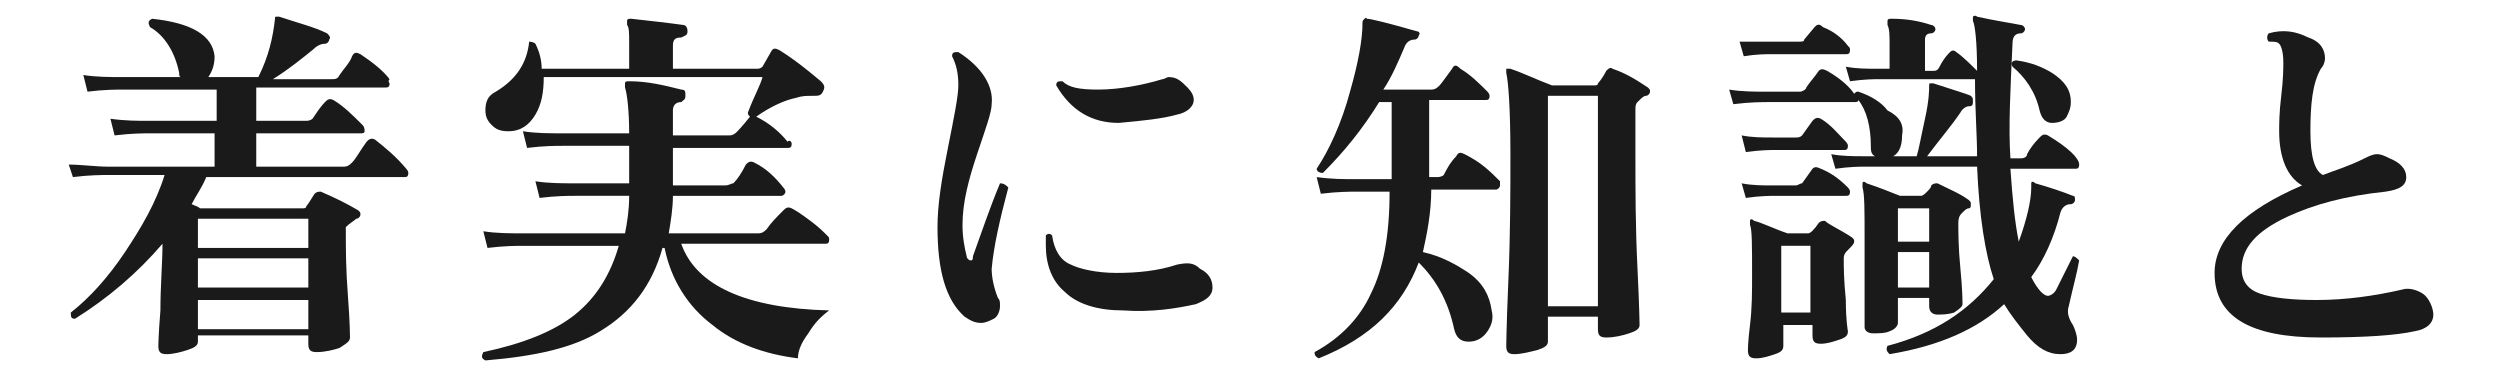
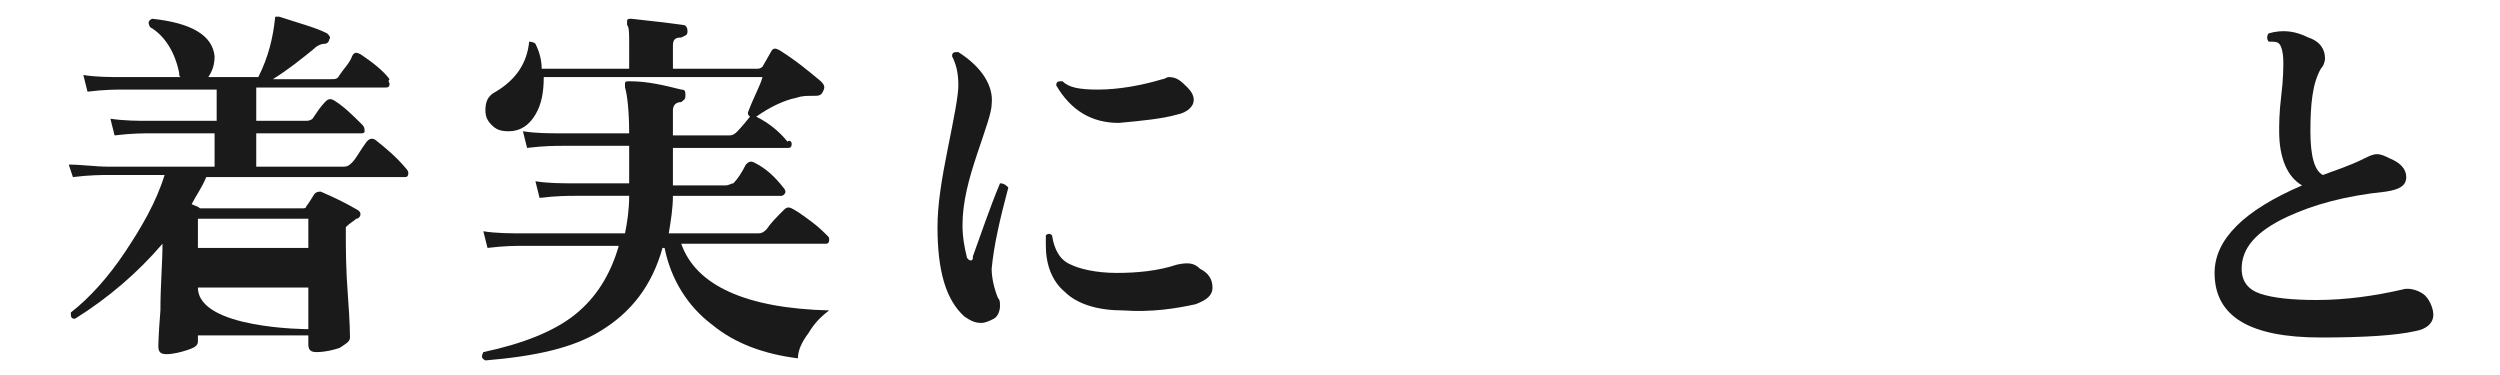
<svg xmlns="http://www.w3.org/2000/svg" version="1.1" id="レイヤー_1" x="0px" y="0px" viewBox="0 0 120 18" style="enable-background:new 0 0 120 18;" xml:space="preserve">
  <style type="text/css">
	.st0{fill:#1A1A1A;}
</style>
  <g id="a">
</g>
  <g id="b">
    <g id="c">
-       <path class="st0" d="M19.5,8.1c0.1,0.1,0.1,0.2,0.1,0.2c0,0.2-0.1,0.2-0.2,0.2H9.9C9.7,9,9.4,9.4,9.2,9.8C9.4,9.9,9.5,9.9,9.6,10    l4.9,0c0.1,0,0.2,0,0.2-0.1c0.1-0.1,0.2-0.3,0.4-0.6c0.1-0.1,0.2-0.1,0.3-0.1c0.7,0.3,1.3,0.6,1.8,0.9c0.1,0.1,0.1,0.1,0.1,0.2    c0,0.1-0.1,0.2-0.2,0.2c-0.1,0.1-0.3,0.2-0.5,0.4c0,0.1,0,0.2,0,0.3c0,0.7,0,1.7,0.1,3s0.1,2,0.1,2c0,0.2-0.2,0.3-0.5,0.5    c-0.3,0.1-0.7,0.2-1.1,0.2c-0.3,0-0.4-0.1-0.4-0.4v-0.4H9.5v0.3c0,0.2-0.2,0.3-0.5,0.4c-0.3,0.1-0.7,0.2-1,0.2    c-0.3,0-0.4-0.1-0.4-0.4c0,0.1,0-0.5,0.1-1.7c0-1.2,0.1-2.3,0.1-3.2c-1.2,1.4-2.6,2.6-4.2,3.6c-0.2,0-0.2-0.1-0.2-0.3    c0.9-0.7,1.8-1.7,2.6-2.9s1.5-2.4,1.9-3.7H5.2c-0.3,0-0.9,0-1.7,0.1L3.3,7.9C3.9,7.9,4.6,8,5.2,8h5.1V6.4H7.2    c-0.3,0-0.9,0-1.7,0.1L5.3,5.7c0.7,0.1,1.3,0.1,1.9,0.1h3.2V4.3H5.9c-0.3,0-0.9,0-1.7,0.1L4,3.6c0.6,0.1,1.3,0.1,1.9,0.1h2.8    C8.6,3.7,8.6,3.6,8.6,3.5c-0.2-1-0.7-1.8-1.4-2.2C7.1,1.1,7.1,1,7.3,0.9c1.9,0.2,2.9,0.8,3,1.8c0,0.4-0.1,0.7-0.3,1h2.4    c0.5-1,0.7-1.9,0.8-2.8c0-0.1,0-0.1,0.1-0.1c0,0,0.1,0,0.1,0c0.9,0.3,1.7,0.5,2.3,0.8c0.1,0.1,0.2,0.2,0.1,0.3    c0,0.1-0.1,0.2-0.2,0.2c-0.2,0-0.4,0.1-0.6,0.3c-0.5,0.4-1.1,0.9-1.9,1.4h2.8c0.2,0,0.3,0,0.4-0.2c0.2-0.3,0.5-0.6,0.6-0.9    c0.1-0.2,0.2-0.2,0.4-0.1c0.6,0.4,1.1,0.8,1.4,1.2C18.6,3.9,18.7,4,18.7,4c0,0.2-0.1,0.2-0.2,0.2h-6.2v1.6h2.4    c0.2,0,0.3-0.1,0.3-0.1c0.2-0.3,0.4-0.6,0.6-0.8c0.1-0.1,0.2-0.2,0.4-0.1c0.5,0.3,0.9,0.7,1.4,1.2c0.1,0.1,0.1,0.2,0.1,0.3    c0,0.1-0.1,0.1-0.2,0.1h-5V8h4.2c0.2,0,0.3-0.1,0.4-0.2c0.2-0.2,0.4-0.6,0.7-1c0.1-0.1,0.2-0.2,0.4-0.1C18.5,7.1,19,7.5,19.5,8.1    L19.5,8.1z M14.8,11.9v-1.4H9.5v1.4C9.5,11.9,14.8,11.9,14.8,11.9z M14.8,13.8v-1.4H9.5v1.4C9.5,13.8,14.8,13.8,14.8,13.8z     M14.8,15.8v-1.4H9.5v1.4C9.5,15.8,14.8,15.8,14.8,15.8z" />
+       <path class="st0" d="M19.5,8.1c0.1,0.1,0.1,0.2,0.1,0.2c0,0.2-0.1,0.2-0.2,0.2H9.9C9.7,9,9.4,9.4,9.2,9.8C9.4,9.9,9.5,9.9,9.6,10    l4.9,0c0.1,0,0.2,0,0.2-0.1c0.1-0.1,0.2-0.3,0.4-0.6c0.1-0.1,0.2-0.1,0.3-0.1c0.7,0.3,1.3,0.6,1.8,0.9c0.1,0.1,0.1,0.1,0.1,0.2    c0,0.1-0.1,0.2-0.2,0.2c-0.1,0.1-0.3,0.2-0.5,0.4c0,0.1,0,0.2,0,0.3c0,0.7,0,1.7,0.1,3s0.1,2,0.1,2c0,0.2-0.2,0.3-0.5,0.5    c-0.3,0.1-0.7,0.2-1.1,0.2c-0.3,0-0.4-0.1-0.4-0.4v-0.4H9.5v0.3c0,0.2-0.2,0.3-0.5,0.4c-0.3,0.1-0.7,0.2-1,0.2    c-0.3,0-0.4-0.1-0.4-0.4c0,0.1,0-0.5,0.1-1.7c0-1.2,0.1-2.3,0.1-3.2c-1.2,1.4-2.6,2.6-4.2,3.6c-0.2,0-0.2-0.1-0.2-0.3    c0.9-0.7,1.8-1.7,2.6-2.9s1.5-2.4,1.9-3.7H5.2c-0.3,0-0.9,0-1.7,0.1L3.3,7.9C3.9,7.9,4.6,8,5.2,8h5.1V6.4H7.2    c-0.3,0-0.9,0-1.7,0.1L5.3,5.7c0.7,0.1,1.3,0.1,1.9,0.1h3.2V4.3H5.9c-0.3,0-0.9,0-1.7,0.1L4,3.6c0.6,0.1,1.3,0.1,1.9,0.1h2.8    C8.6,3.7,8.6,3.6,8.6,3.5c-0.2-1-0.7-1.8-1.4-2.2C7.1,1.1,7.1,1,7.3,0.9c1.9,0.2,2.9,0.8,3,1.8c0,0.4-0.1,0.7-0.3,1h2.4    c0.5-1,0.7-1.9,0.8-2.8c0-0.1,0-0.1,0.1-0.1c0,0,0.1,0,0.1,0c0.9,0.3,1.7,0.5,2.3,0.8c0.1,0.1,0.2,0.2,0.1,0.3    c0,0.1-0.1,0.2-0.2,0.2c-0.2,0-0.4,0.1-0.6,0.3c-0.5,0.4-1.1,0.9-1.9,1.4h2.8c0.2,0,0.3,0,0.4-0.2c0.2-0.3,0.5-0.6,0.6-0.9    c0.1-0.2,0.2-0.2,0.4-0.1c0.6,0.4,1.1,0.8,1.4,1.2C18.6,3.9,18.7,4,18.7,4c0,0.2-0.1,0.2-0.2,0.2h-6.2v1.6h2.4    c0.2,0,0.3-0.1,0.3-0.1c0.2-0.3,0.4-0.6,0.6-0.8c0.1-0.1,0.2-0.2,0.4-0.1c0.5,0.3,0.9,0.7,1.4,1.2c0.1,0.1,0.1,0.2,0.1,0.3    c0,0.1-0.1,0.1-0.2,0.1h-5V8h4.2c0.2,0,0.3-0.1,0.4-0.2c0.2-0.2,0.4-0.6,0.7-1c0.1-0.1,0.2-0.2,0.4-0.1C18.5,7.1,19,7.5,19.5,8.1    L19.5,8.1z M14.8,11.9v-1.4H9.5v1.4C9.5,11.9,14.8,11.9,14.8,11.9z M14.8,13.8v-1.4H9.5v1.4C9.5,13.8,14.8,13.8,14.8,13.8z     v-1.4H9.5v1.4C9.5,15.8,14.8,15.8,14.8,15.8z" />
      <path class="st0" d="M39.8,14.9c-0.4,0.3-0.7,0.6-1,1.1c-0.3,0.4-0.5,0.8-0.5,1.2c-1.6-0.2-3-0.7-4.1-1.6c-1.2-0.9-2-2.2-2.3-3.7    h-0.1c-0.5,1.8-1.5,3.1-3,4c-1.3,0.8-3.1,1.2-5.5,1.4c-0.2-0.1-0.2-0.2-0.1-0.4c1.9-0.4,3.4-1,4.4-1.8c1-0.8,1.7-1.9,2.1-3.3h-4.6    c-0.3,0-0.9,0-1.7,0.1l-0.2-0.8c0.6,0.1,1.3,0.1,1.9,0.1H30c0.1-0.5,0.2-1.1,0.2-1.8h-2.6c-0.3,0-0.9,0-1.7,0.1l-0.2-0.8    c0.6,0.1,1.3,0.1,1.9,0.1h2.6c0-0.3,0-0.5,0-0.8v-1H27c-0.3,0-0.9,0-1.7,0.1l-0.2-0.8c0.6,0.1,1.3,0.1,1.9,0.1h3.2    c0-1.1-0.1-1.9-0.2-2.2c0-0.1,0-0.2,0-0.2c0-0.1,0.1-0.1,0.2-0.1c0.9,0,1.7,0.2,2.5,0.4c0.2,0,0.2,0.1,0.2,0.3    c0,0.2-0.1,0.2-0.2,0.3c-0.3,0-0.4,0.2-0.4,0.4v1.2h2.7c0.2,0,0.3-0.1,0.4-0.2c0,0,0.2-0.2,0.6-0.7c-0.1-0.1-0.1-0.1-0.1-0.2    c0.3-0.8,0.6-1.3,0.7-1.7H26.1c0,0.7-0.1,1.3-0.4,1.8c-0.3,0.5-0.7,0.8-1.3,0.8c-0.4,0-0.6-0.1-0.8-0.3s-0.3-0.4-0.3-0.7    c0-0.4,0.1-0.7,0.5-0.9c1-0.6,1.5-1.4,1.6-2.4C25.4,2,25.6,2,25.7,2.1C25.9,2.5,26,2.9,26,3.3h4.2V2.1c0-0.5,0-0.8-0.1-0.9    c0-0.1,0-0.1,0-0.2c0-0.1,0.1-0.1,0.2-0.1c0.9,0.1,1.8,0.2,2.5,0.3c0.1,0,0.2,0.1,0.2,0.3c0,0.2-0.1,0.2-0.3,0.3    c-0.3,0-0.4,0.1-0.4,0.4v1.1h4c0.1,0,0.2,0,0.3-0.1L37,2.5c0.1-0.2,0.2-0.2,0.4-0.1c0.8,0.5,1.4,1,2,1.5c0.2,0.2,0.2,0.3,0.1,0.5    S39.3,4.6,39,4.6c-0.3,0-0.5,0-0.8,0.1c-0.5,0.1-1.2,0.4-1.9,0.9c0.6,0.3,1.1,0.7,1.5,1.2C37.9,6.7,38,6.8,38,6.9    c0,0.2-0.1,0.2-0.2,0.2h-5.5v1.8h2.5c0.2,0,0.3-0.1,0.4-0.1c0.2-0.2,0.4-0.5,0.6-0.9c0.1-0.1,0.2-0.2,0.4-0.1    c0.6,0.3,1,0.7,1.4,1.2c0.1,0.1,0.1,0.2,0.1,0.2c0,0.1-0.1,0.2-0.2,0.2h-5.2c0,0.6-0.1,1.2-0.2,1.8h4.3c0.2,0,0.3-0.1,0.4-0.2    c0.2-0.3,0.5-0.6,0.8-0.9c0.1-0.1,0.2-0.2,0.4-0.1c0.2,0.1,0.5,0.3,0.9,0.6s0.6,0.5,0.8,0.7c0.1,0.1,0.1,0.1,0.1,0.2    c0,0.2-0.1,0.2-0.2,0.2h-6.9C33.4,13.7,35.8,14.8,39.8,14.9L39.8,14.9z" />
      <path class="st0" d="M48.4,9c-0.4,1.5-0.7,2.8-0.8,3.9c0,0.4,0.1,0.9,0.3,1.4c0.1,0.1,0.1,0.2,0.1,0.4c0,0.2-0.1,0.5-0.3,0.6    s-0.4,0.2-0.6,0.2c-0.3,0-0.5-0.1-0.8-0.3C45.4,14.4,45,13,45,10.9c0-1.1,0.2-2.3,0.5-3.8s0.5-2.5,0.5-3c0-0.6-0.1-1-0.3-1.4    c0-0.2,0.1-0.2,0.3-0.2c1.1,0.7,1.7,1.6,1.6,2.5c0,0.4-0.3,1.2-0.7,2.4s-0.7,2.3-0.7,3.4c0,0.6,0.1,1.1,0.2,1.5    c0,0.1,0.1,0.2,0.2,0.2s0.1-0.1,0.1-0.2c0.4-1.1,0.8-2.3,1.3-3.5C48.2,8.8,48.3,8.9,48.4,9z M57.6,12.9c0.4,0.2,0.6,0.5,0.6,0.9    c0,0.4-0.3,0.6-0.8,0.8c-0.9,0.2-2.1,0.4-3.5,0.3c-1.2,0-2.2-0.3-2.8-0.9c-0.6-0.5-0.9-1.3-0.9-2.2c0-0.2,0-0.3,0-0.5    c0.1-0.1,0.2-0.1,0.3,0c0.1,0.7,0.4,1.2,0.9,1.4c0.4,0.2,1.2,0.4,2.2,0.4s2-0.1,2.9-0.4C57,12.6,57.3,12.6,57.6,12.9L57.6,12.9z     M57,4.2c0.2,0.2,0.3,0.4,0.3,0.6c0,0.3-0.3,0.6-0.8,0.7c-0.7,0.2-1.7,0.3-2.8,0.4c-1.3,0-2.3-0.6-3-1.8c0-0.2,0.1-0.2,0.3-0.2    c0.3,0.3,0.8,0.4,1.7,0.4c1,0,2.1-0.2,3.1-0.5c0.1,0,0.2-0.1,0.3-0.1C56.5,3.7,56.7,3.9,57,4.2z" />
-       <path class="st0" d="M72,8.7C72,8.8,72,8.8,72,8.9c0,0.1-0.1,0.2-0.2,0.2h-3.1c0,1.1-0.2,2.1-0.4,3c0.9,0.2,1.6,0.6,2.2,1    c0.7,0.5,1,1.1,1.1,1.8c0.1,0.4,0,0.7-0.2,1c-0.2,0.3-0.5,0.5-0.9,0.5c-0.4,0-0.6-0.2-0.7-0.6c-0.3-1.4-0.9-2.4-1.7-3.2    c-0.8,2.1-2.3,3.6-4.8,4.6c-0.2-0.1-0.2-0.2-0.2-0.3c1.3-0.7,2.2-1.7,2.7-2.8c0.6-1.2,0.9-2.8,0.9-4.9h-1.6c-0.3,0-0.9,0-1.7,0.1    l-0.2-0.8c0.7,0.1,1.3,0.1,1.9,0.1h1.7V4.9h-0.6c-0.8,1.3-1.7,2.4-2.7,3.4c-0.2,0-0.3-0.1-0.3-0.2c0.6-0.9,1.2-2.2,1.6-3.7    c0.4-1.4,0.6-2.5,0.6-3.3c0-0.1,0-0.1,0.1-0.2c0,0,0.1-0.1,0.1,0c0.2,0,1,0.2,2.4,0.6c0.1,0,0.2,0.1,0.1,0.2    c0,0.1-0.1,0.2-0.2,0.2c-0.2,0-0.4,0.1-0.5,0.4c-0.3,0.7-0.6,1.4-1,2h2.3c0.2,0,0.3-0.1,0.4-0.2s0.3-0.4,0.6-0.8    c0.1-0.2,0.2-0.2,0.4,0c0.5,0.3,0.9,0.7,1.3,1.1c0.1,0.1,0.1,0.2,0.1,0.2c0,0.2-0.1,0.2-0.2,0.2h-2.7v3.7h0.4    c0.2,0,0.3-0.1,0.3-0.1c0.1-0.2,0.3-0.6,0.6-0.9c0.1-0.2,0.2-0.2,0.4-0.1C71.1,7.8,71.5,8.2,72,8.7L72,8.7z M79.1,4.2    c0.1,0.1,0.1,0.1,0.1,0.2c0,0.1-0.1,0.2-0.2,0.2c-0.1,0-0.2,0.1-0.4,0.3c-0.1,0.1-0.1,0.2-0.1,0.4v2.1c0,1.7,0,3.5,0.1,5.5    s0.1,2.9,0.1,2.7c0,0.2-0.2,0.3-0.5,0.4c-0.3,0.1-0.7,0.2-1.1,0.2c-0.3,0-0.4-0.1-0.4-0.4v-0.6h-2.4v1.2c0,0.2-0.2,0.3-0.5,0.4    C73.4,16.9,73,17,72.7,17c-0.3,0-0.4-0.1-0.4-0.4c0,0.2,0-0.8,0.1-3.1s0.1-4.4,0.1-6.1c0-2.2-0.1-3.5-0.2-3.9c0-0.1,0-0.2,0-0.2    s0.1,0,0.2,0c0.6,0.2,1.2,0.5,2,0.8h2c0.1,0,0.2,0,0.2-0.1c0,0,0.2-0.2,0.4-0.6c0.1-0.1,0.2-0.2,0.3-0.1C78,3.5,78.5,3.8,79.1,4.2    L79.1,4.2z M76.7,14.7V4.6h-2.4v10.1C74.2,14.7,76.7,14.7,76.7,14.7z" />
-       <path class="st0" d="M91.3,6.5c0,0.6-0.2,1-0.7,1.1c-0.2,0.1-0.4,0-0.6-0.1s-0.2-0.3-0.2-0.5c0-0.9-0.2-1.7-0.6-2.2    c0,0.1-0.1,0.1-0.2,0.1h-4.1c-0.3,0-0.9,0-1.7,0.1l-0.2-0.7c0.6,0.1,1.2,0.1,1.8,0.1h1.6c0.1,0,0.3-0.1,0.3-0.2    c0.2-0.3,0.4-0.5,0.6-0.8c0.1-0.1,0.2-0.1,0.4,0c0.7,0.4,1.1,0.8,1.3,1.1c0.1-0.1,0.1-0.1,0.2-0.1c0.6,0.2,1.1,0.5,1.4,0.9    C91.2,5.6,91.4,6,91.3,6.5L91.3,6.5z M88.7,2.2c0.1,0.1,0.1,0.1,0.1,0.2c0,0.2-0.1,0.2-0.2,0.2H85c-0.2,0-0.7,0-1.3,0.1l-0.2-0.7    C84,2,84.6,2,85,2h1.3c0.2,0,0.3,0,0.3-0.1l0.5-0.6c0.1-0.1,0.2-0.2,0.4,0C88,1.5,88.4,1.8,88.7,2.2z M88.6,6.8    c0,0,0.1,0.1,0.1,0.2c0,0.2-0.1,0.2-0.2,0.2h-3.3c-0.2,0-0.7,0-1.4,0.1l-0.2-0.8c0.5,0.1,1,0.1,1.5,0.1h1.1c0.1,0,0.2,0,0.3-0.1    l0.5-0.7c0.1-0.1,0.2-0.2,0.4-0.1C87.9,6,88.2,6.4,88.6,6.8L88.6,6.8z M88.7,9c0,0,0.1,0.1,0.1,0.2c0,0.2-0.1,0.2-0.2,0.2h-3.4    c-0.2,0-0.7,0-1.4,0.1l-0.2-0.7c0.5,0.1,1,0.1,1.5,0.1h1.1c0.1,0,0.2-0.1,0.3-0.1l0.5-0.7c0.1-0.1,0.2-0.1,0.4,0    C87.9,8.3,88.3,8.6,88.7,9L88.7,9z M88.9,11.4c0.1,0.1,0.1,0.1,0.1,0.2c0,0.1-0.1,0.2-0.3,0.4c-0.1,0.1-0.2,0.2-0.2,0.4    c0,0.4,0,1,0.1,2c0,1,0.1,1.5,0.1,1.5c0,0.2-0.1,0.3-0.4,0.4c-0.3,0.1-0.6,0.2-0.9,0.2c-0.3,0-0.4-0.1-0.4-0.4v-0.5h-1.4v1    c0,0.2-0.1,0.3-0.4,0.4s-0.6,0.2-0.9,0.2c-0.3,0-0.4-0.1-0.4-0.4c0,0,0-0.4,0.1-1.2s0.1-1.6,0.1-2.4c0-1.4,0-2.2-0.1-2.4    c0-0.1,0-0.1,0-0.2s0.1-0.1,0.2,0c0.4,0.1,1,0.4,1.6,0.6h1c0.1,0,0.3-0.2,0.5-0.5c0.1-0.1,0.2-0.1,0.3-0.1    C87.8,10.8,88.3,11,88.9,11.4L88.9,11.4z M86.9,15v-3.2h-1.4V15H86.9z M99.8,12.5c-0.1,0.6-0.3,1.3-0.5,2.2    c-0.1,0.3,0,0.6,0.2,0.9c0.1,0.2,0.2,0.5,0.2,0.7c0,0.5-0.3,0.7-0.8,0.7c-0.6,0-1.1-0.3-1.6-0.9c-0.4-0.5-0.8-1-1.1-1.5    c-1.3,1.2-3.1,2-5.5,2.4c-0.1-0.1-0.2-0.2-0.1-0.4c2.3-0.6,3.9-1.7,5.1-3.2c-0.4-1.2-0.7-3-0.8-5.4h-5.4c-0.2,0-0.7,0-1.4,0.1    l-0.2-0.7c0.5,0.1,1.1,0.1,1.6,0.1H92c0.1-0.3,0.2-0.9,0.4-1.8s0.2-1.4,0.2-1.6c0-0.1,0-0.1,0.1-0.1c0,0,0.1,0,0.1,0    c0.9,0.3,1.6,0.5,1.8,0.6c0.1,0.1,0.1,0.1,0.1,0.3s-0.1,0.2-0.2,0.2c-0.1,0-0.3,0.1-0.4,0.3c-0.4,0.6-1,1.3-1.6,2.1h2.4    c0-1-0.1-2.2-0.1-3.7h-4.6c-0.2,0-0.7,0-1.4,0.1l-0.2-0.7c0.5,0.1,1,0.1,1.6,0.1h0.5V2.2c0-0.5,0-0.8-0.1-1c0-0.1,0-0.1,0-0.2    c0-0.1,0.1-0.1,0.2-0.1c0.7,0,1.3,0.1,1.9,0.3c0.1,0,0.2,0.1,0.2,0.2c0,0.1-0.1,0.2-0.2,0.2c-0.2,0-0.3,0.1-0.3,0.3v1.5h0.4    c0.1,0,0.2,0,0.3-0.2c0.2-0.4,0.4-0.6,0.5-0.7s0.2-0.1,0.3,0c0.3,0.2,0.7,0.6,1,0.9c0-1.4-0.1-2.2-0.2-2.4c0-0.1,0-0.1,0-0.2    c0,0,0.1-0.1,0.2,0C95.8,1,96.5,1.1,97,1.2c0.1,0,0.2,0.1,0.2,0.2c0,0.1-0.1,0.2-0.2,0.2c-0.3,0-0.4,0.2-0.4,0.5    c-0.1,2.2-0.2,4-0.1,5.5H97c0.2,0,0.3-0.1,0.3-0.2c0.1-0.2,0.3-0.5,0.6-0.8c0.1-0.1,0.2-0.2,0.4-0.1c1,0.6,1.5,1.1,1.5,1.4    c0,0.2-0.1,0.2-0.2,0.2h-3.1c0.1,1.4,0.2,2.5,0.4,3.5c0.4-1.1,0.6-2,0.6-2.6c0-0.1,0-0.1,0-0.2s0.1-0.1,0.2,0    c0.7,0.2,1.3,0.4,1.8,0.6c0.1,0,0.1,0.1,0.1,0.2c0,0.1-0.1,0.2-0.2,0.2c-0.2,0-0.4,0.1-0.5,0.4c-0.3,1.2-0.8,2.3-1.4,3.1    c0.3,0.6,0.6,0.9,0.8,0.9c0.1,0,0.3-0.1,0.4-0.3s0.4-0.8,0.8-1.6C99.6,12.3,99.7,12.4,99.8,12.5L99.8,12.5z M94.5,9.6    c0.1,0.1,0.1,0.1,0.1,0.2c0,0.1,0,0.2-0.1,0.2s-0.2,0.1-0.3,0.2c-0.1,0.1-0.2,0.2-0.2,0.5c0,0.4,0,1.2,0.1,2.2s0.1,1.6,0.1,1.7    c0,0.1-0.1,0.2-0.4,0.4c-0.3,0.1-0.6,0.1-0.8,0.1c-0.2,0-0.4-0.1-0.4-0.4v-0.4h-1.5v1.2c0,0.1-0.1,0.3-0.4,0.4    C90.5,16,90.2,16,89.9,16c-0.2,0-0.4-0.1-0.4-0.3c0,0.1,0-0.4,0-1.4c0-1,0-2,0-2.9c0-1.3,0-2.1-0.1-2.4c0-0.1,0-0.1,0-0.2    s0.1-0.1,0.2,0c0.6,0.2,1.1,0.4,1.6,0.6h1c0.1,0,0.2-0.1,0.3-0.2s0.2-0.2,0.2-0.3c0.1-0.1,0.2-0.1,0.3-0.1    C93.6,9.1,94.1,9.3,94.5,9.6L94.5,9.6z M92.6,11.6V10h-1.5v1.6H92.6z M92.6,13.8v-1.7h-1.5v1.7H92.6z M99.4,4.9    c0,0.3-0.1,0.5-0.2,0.7s-0.4,0.3-0.7,0.3c-0.3,0-0.5-0.2-0.6-0.6c-0.2-0.9-0.7-1.6-1.3-2.1c-0.1-0.2,0-0.3,0.2-0.3    C97.5,3,98,3.2,98.5,3.5C99.1,3.9,99.4,4.3,99.4,4.9z" />
      <path class="st0" d="M116.8,15.1c0,0.4-0.3,0.7-0.9,0.8c-0.9,0.2-2.4,0.3-4.5,0.3c-3.4,0-5.1-1-5.1-3.1c0-1.6,1.4-3,4.2-4.2    c-0.7-0.4-1.1-1.3-1.1-2.6c0-0.3,0-0.9,0.1-1.7c0.1-0.8,0.1-1.4,0.1-1.6c0-0.5-0.1-0.8-0.2-0.9c-0.1-0.1-0.2-0.1-0.5-0.1    c-0.1-0.1-0.1-0.3,0-0.4c0.7-0.2,1.3-0.1,1.9,0.2c0.6,0.2,0.8,0.6,0.8,1c0,0.2-0.1,0.4-0.2,0.5c-0.4,0.7-0.5,1.7-0.5,3    c0,1.2,0.2,1.9,0.6,2.1c0.5-0.2,1.2-0.4,2-0.8c0.2-0.1,0.4-0.2,0.6-0.2c0.2,0,0.4,0.1,0.6,0.2c0.5,0.2,0.8,0.5,0.8,0.9    c0,0.4-0.3,0.6-1,0.7c-1.9,0.2-3.4,0.6-4.7,1.2c-1.5,0.7-2.2,1.5-2.2,2.5c0,0.6,0.3,1,0.9,1.2c0.6,0.2,1.5,0.3,2.7,0.3    c1.4,0,2.8-0.2,4.1-0.5c0.3-0.1,0.7,0,1,0.2S116.8,14.8,116.8,15.1L116.8,15.1z" />
    </g>
  </g>
</svg>